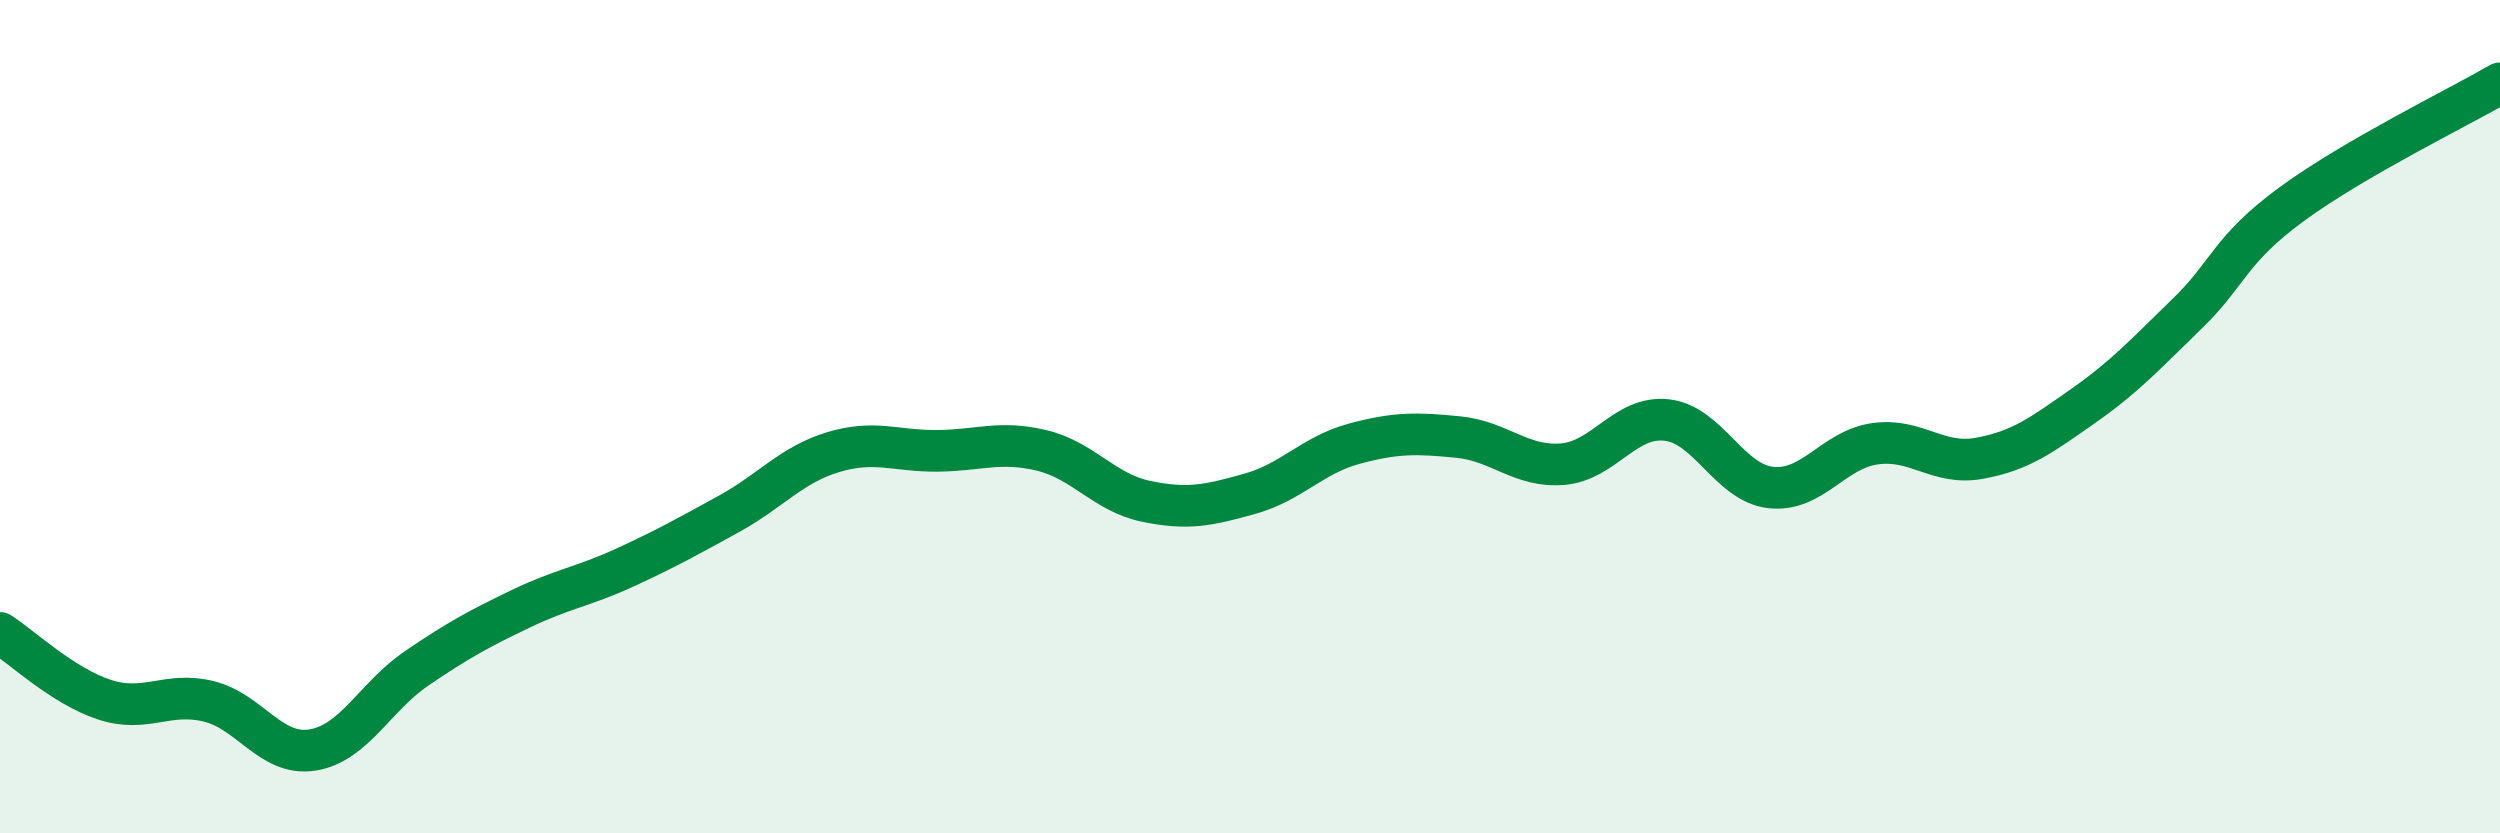
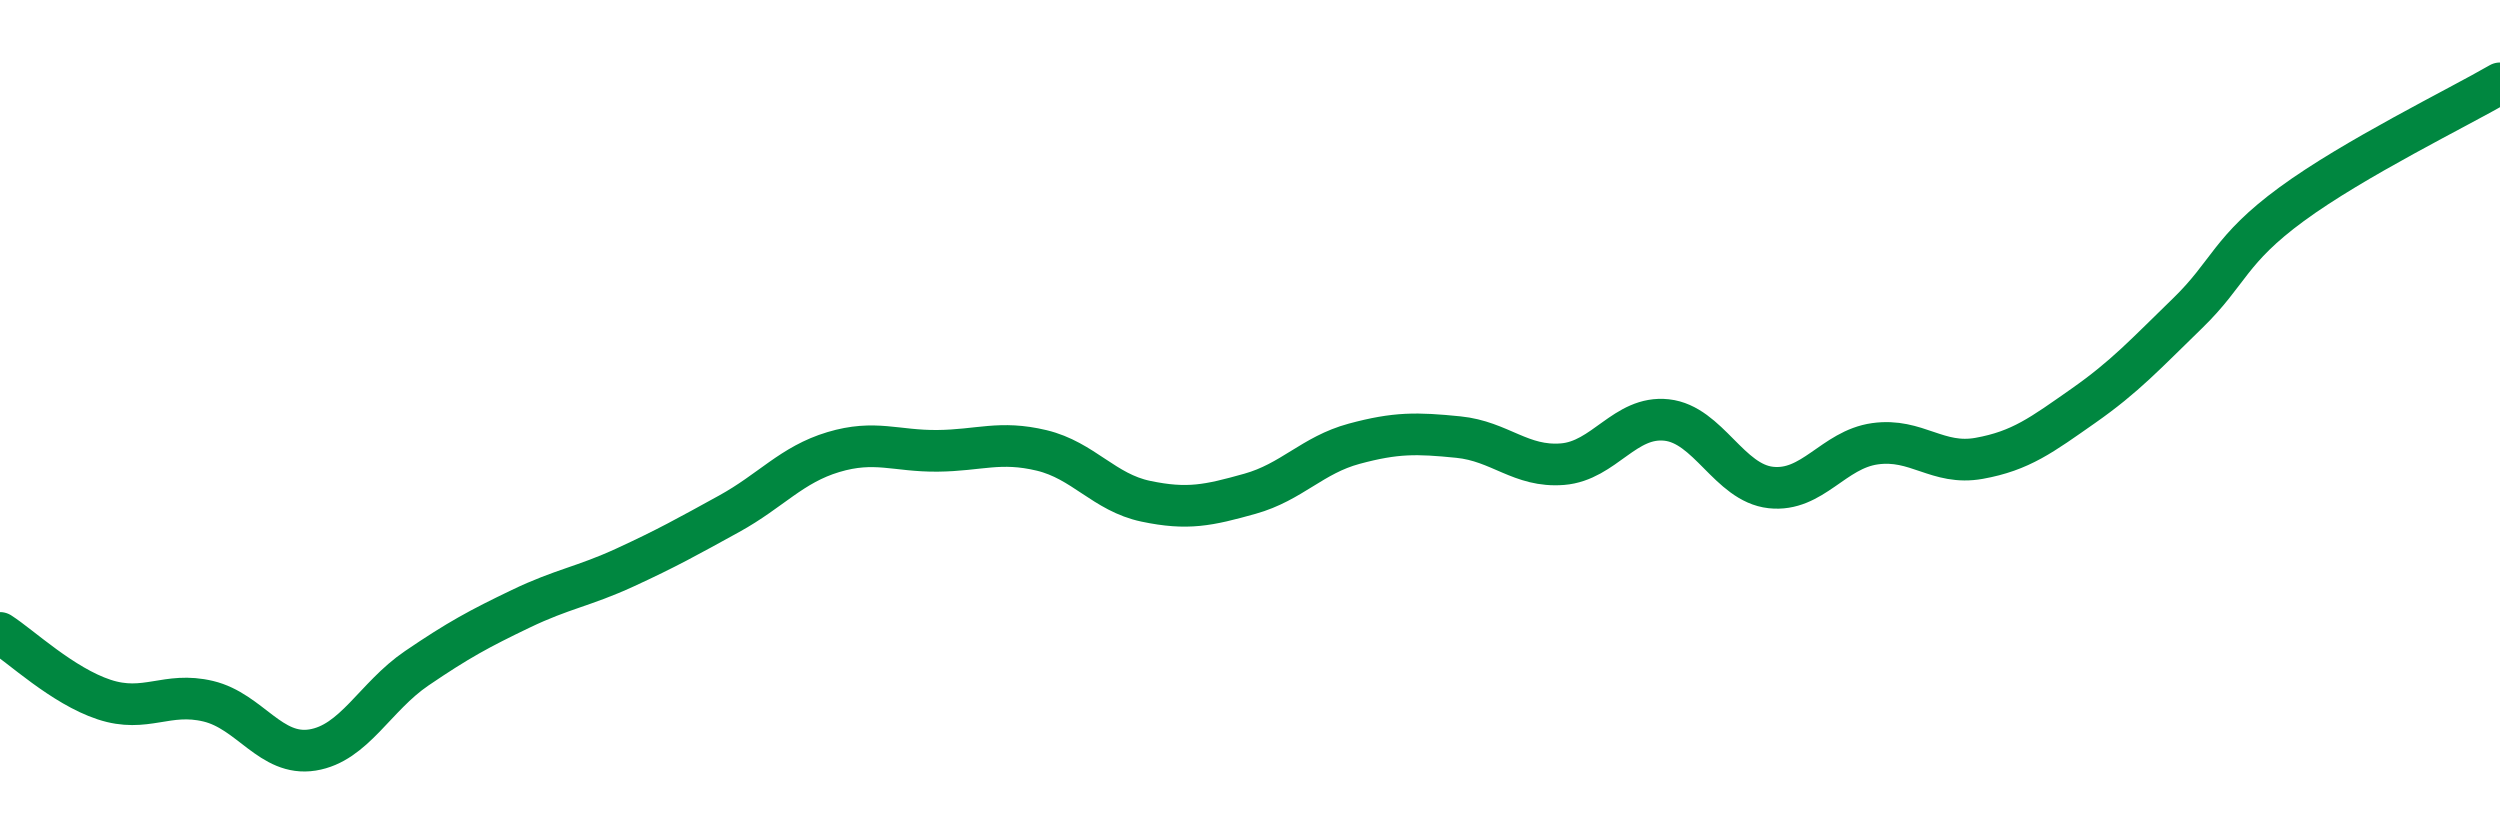
<svg xmlns="http://www.w3.org/2000/svg" width="60" height="20" viewBox="0 0 60 20">
-   <path d="M 0,15.19 C 0.5,15.51 1.5,16.46 2.5,16.79 C 3.5,17.12 4,16.59 5,16.83 C 6,17.07 6.5,18.16 7.5,18 C 8.5,17.84 9,16.72 10,16.04 C 11,15.36 11.5,15.09 12.5,14.61 C 13.5,14.13 14,14.08 15,13.62 C 16,13.16 16.5,12.88 17.5,12.33 C 18.5,11.78 19,11.15 20,10.85 C 21,10.55 21.5,10.83 22.5,10.82 C 23.5,10.81 24,10.57 25,10.81 C 26,11.05 26.5,11.82 27.5,12.03 C 28.5,12.24 29,12.13 30,11.85 C 31,11.57 31.5,10.92 32.5,10.65 C 33.5,10.38 34,10.39 35,10.49 C 36,10.59 36.5,11.22 37.5,11.14 C 38.5,11.06 39,9.97 40,10.08 C 41,10.19 41.5,11.59 42.5,11.7 C 43.5,11.81 44,10.79 45,10.65 C 46,10.51 46.5,11.18 47.5,11 C 48.5,10.82 49,10.44 50,9.74 C 51,9.04 51.5,8.49 52.5,7.52 C 53.5,6.55 53.5,6 55,4.9 C 56.5,3.8 59,2.58 60,2L60 20L0 20Z" fill="#008740" opacity="0.1" stroke-linecap="round" stroke-linejoin="round" />
  <path d="M 0,15.19 C 0.5,15.51 1.5,16.46 2.5,16.79 C 3.5,17.12 4,16.59 5,16.83 C 6,17.07 6.5,18.16 7.5,18 C 8.5,17.84 9,16.72 10,16.04 C 11,15.36 11.5,15.09 12.5,14.61 C 13.5,14.13 14,14.08 15,13.62 C 16,13.16 16.5,12.88 17.5,12.33 C 18.5,11.78 19,11.15 20,10.85 C 21,10.55 21.5,10.83 22.5,10.82 C 23.5,10.81 24,10.57 25,10.81 C 26,11.05 26.5,11.82 27.5,12.03 C 28.5,12.24 29,12.13 30,11.85 C 31,11.57 31.5,10.92 32.5,10.65 C 33.5,10.38 34,10.39 35,10.49 C 36,10.59 36.5,11.22 37.5,11.14 C 38.5,11.06 39,9.97 40,10.08 C 41,10.19 41.5,11.59 42.5,11.7 C 43.5,11.81 44,10.79 45,10.65 C 46,10.51 46.5,11.18 47.5,11 C 48.5,10.82 49,10.44 50,9.74 C 51,9.04 51.5,8.49 52.5,7.52 C 53.5,6.55 53.5,6 55,4.9 C 56.5,3.8 59,2.58 60,2" stroke="#008740" stroke-width="1" fill="none" stroke-linecap="round" stroke-linejoin="round" />
</svg>